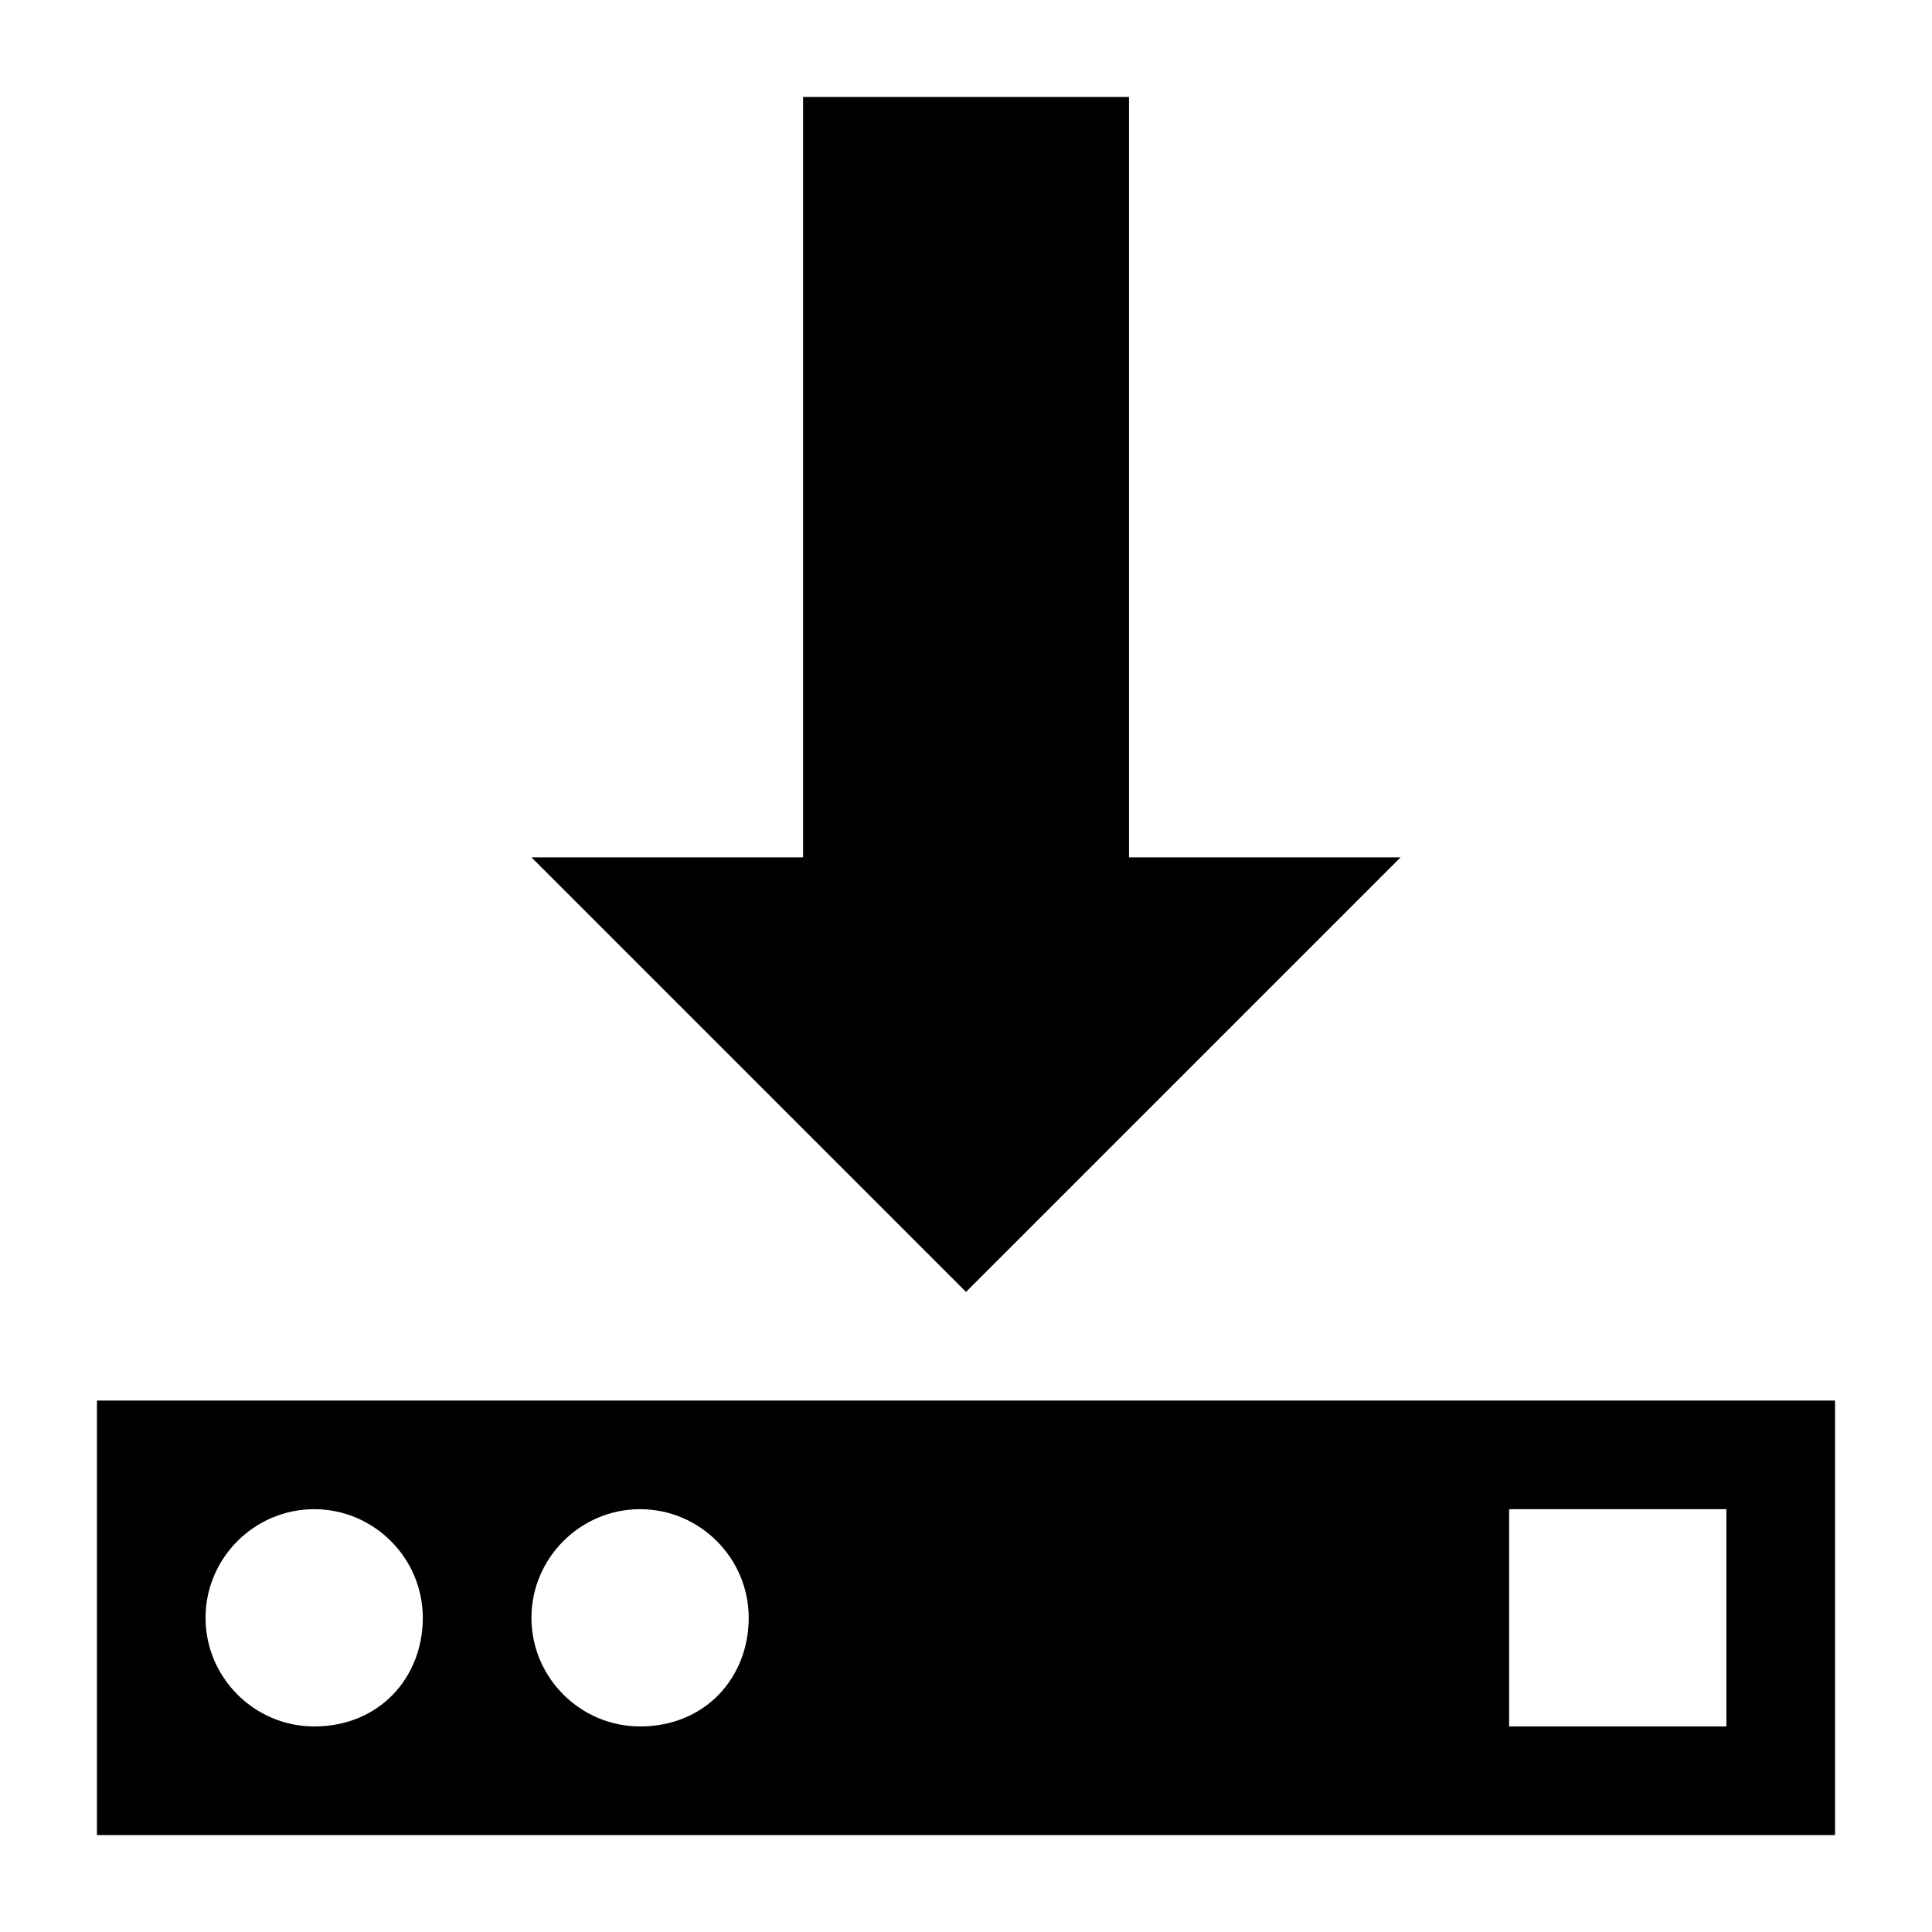
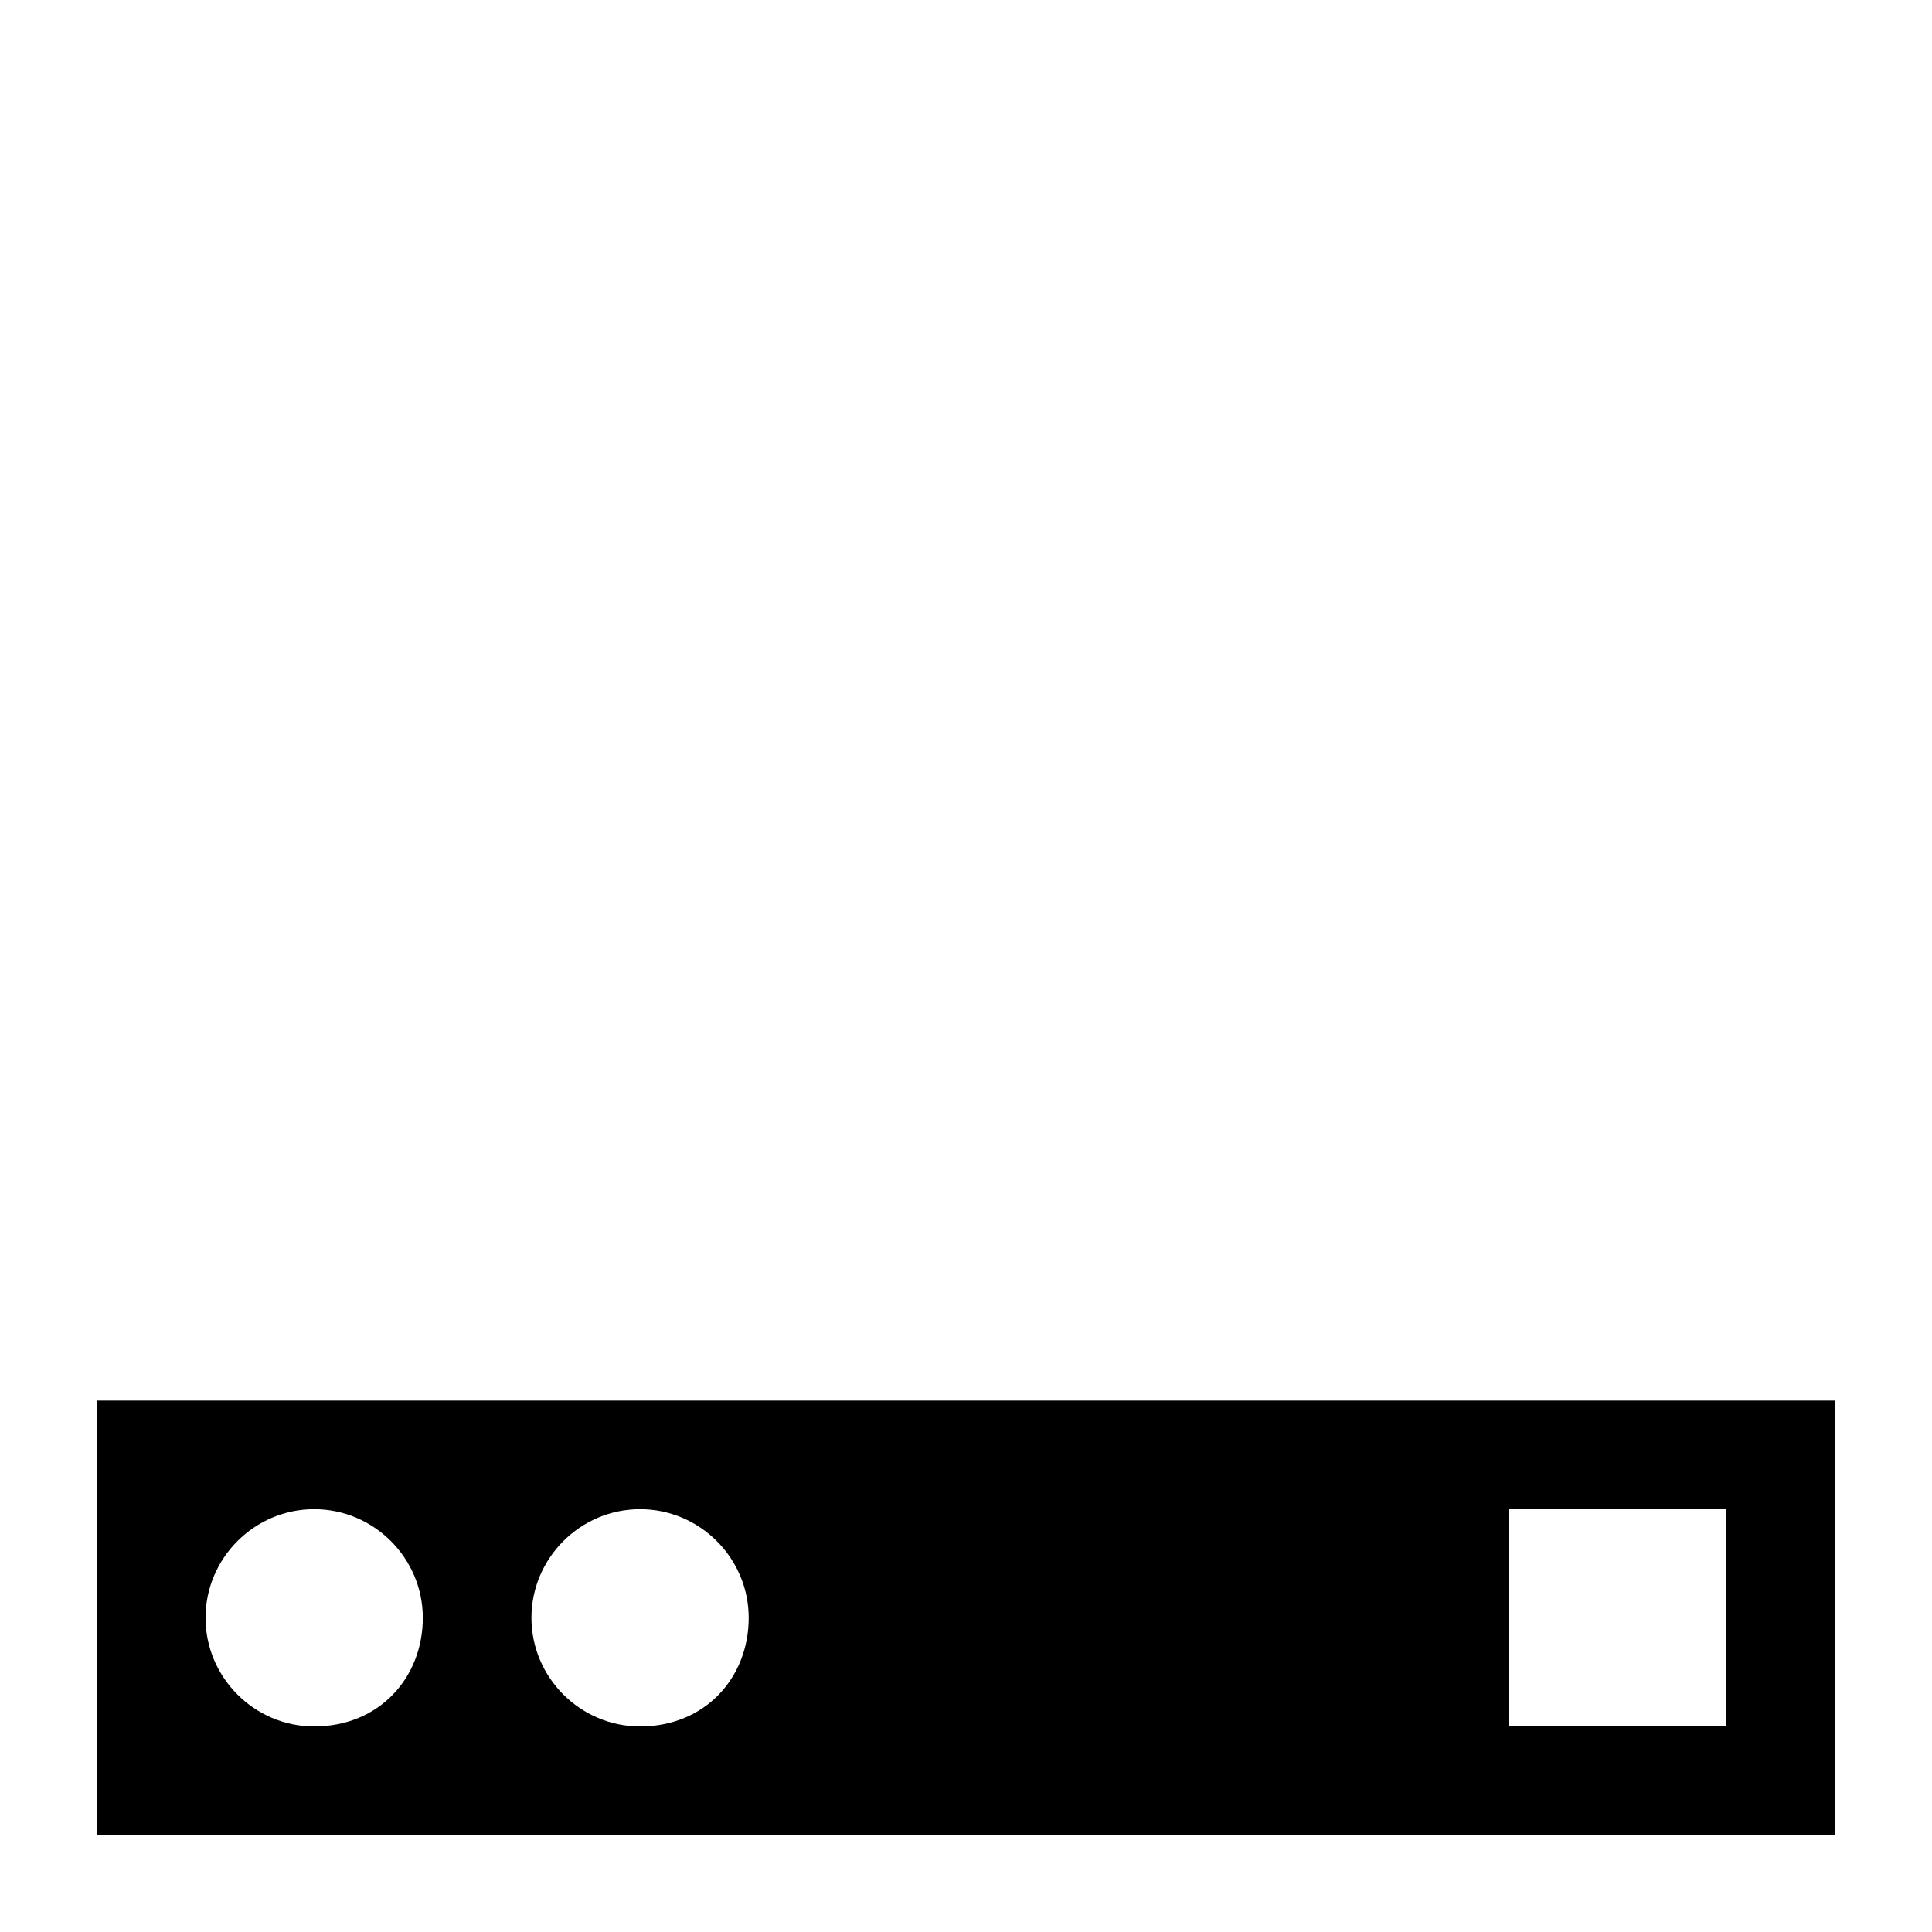
<svg xmlns="http://www.w3.org/2000/svg" fill="#000000" width="800px" height="800px" version="1.1" viewBox="144 144 512 512">
  <g>
    <path d="m630.31 515.16h-460.62v115.16h460.62zm-403.05 86.367c-15.836 0-28.789-12.957-28.789-28.789 0-15.836 12.957-28.789 28.789-28.789 15.836 0 28.789 12.957 28.789 28.789s-11.516 28.789-28.789 28.789zm86.367 0c-15.836 0-28.789-12.957-28.789-28.789 0-15.836 12.957-28.789 28.789-28.789 15.836 0 28.789 12.957 28.789 28.789s-11.516 28.789-28.789 28.789zm287.89 0h-57.578v-57.578h57.578z" />
-     <path d="m356.82 169.69v201.52h-71.973l115.16 115.16 115.16-115.16h-71.973v-201.52z" />
  </g>
</svg>